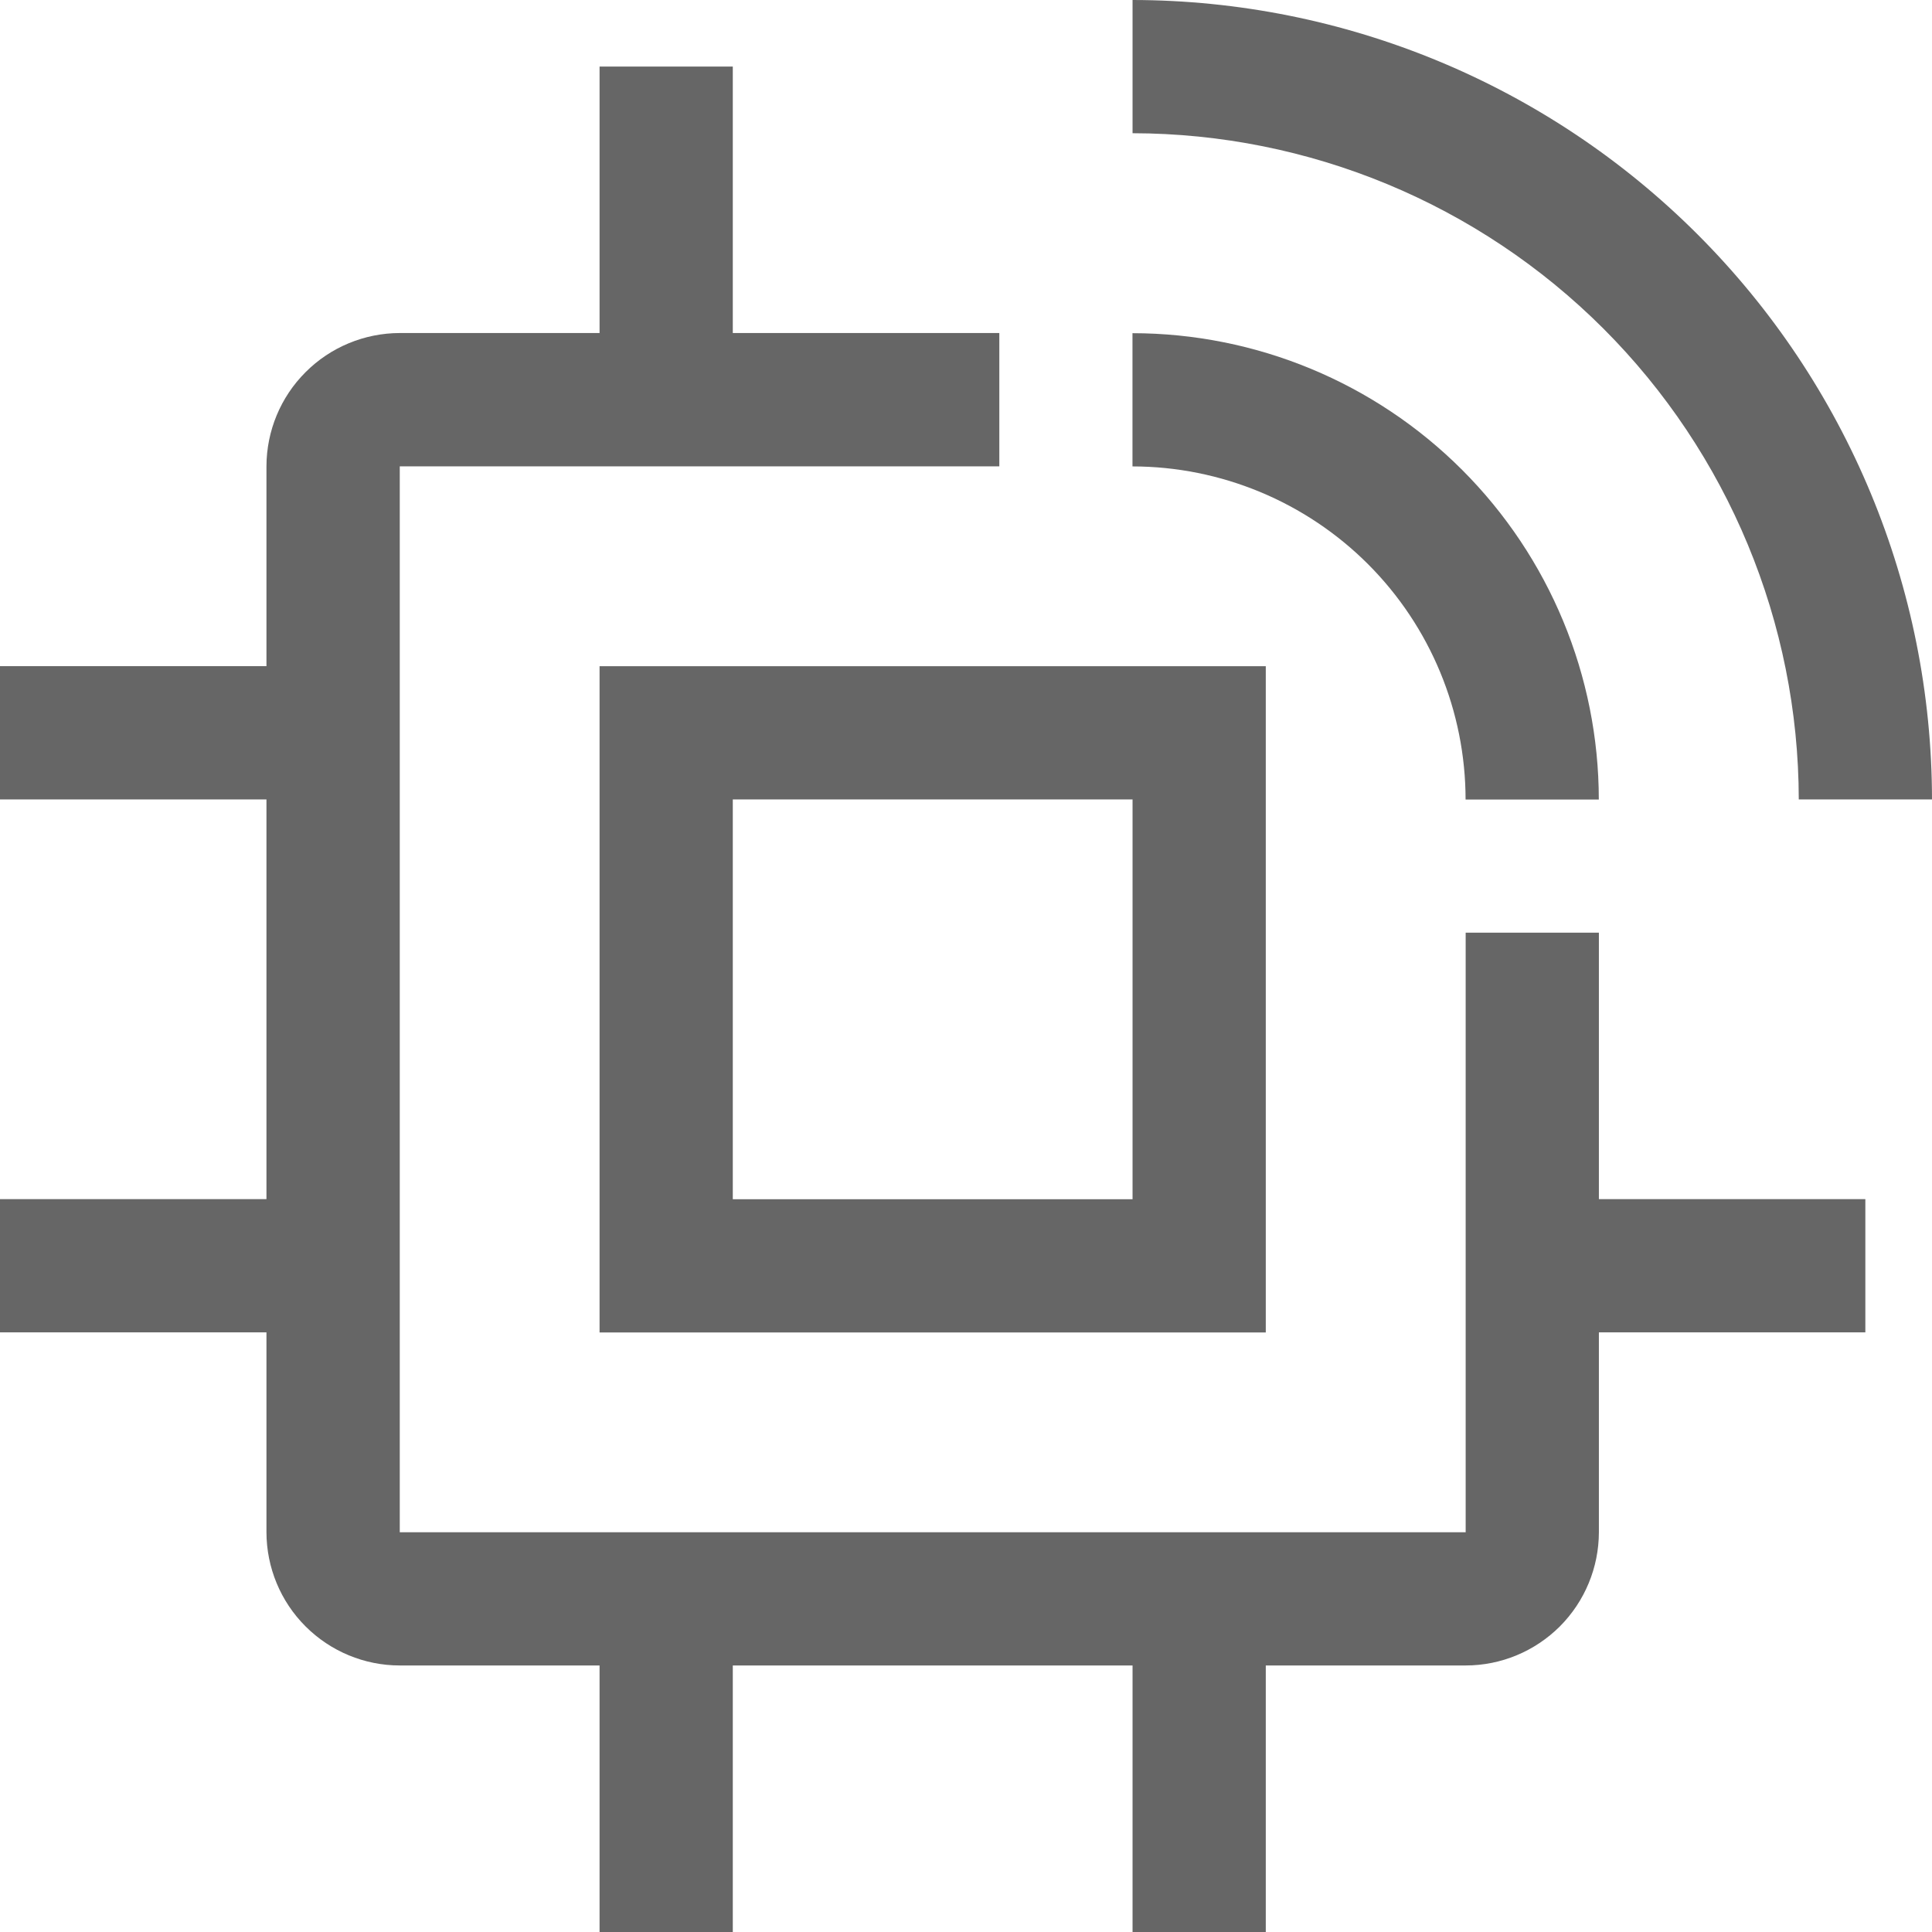
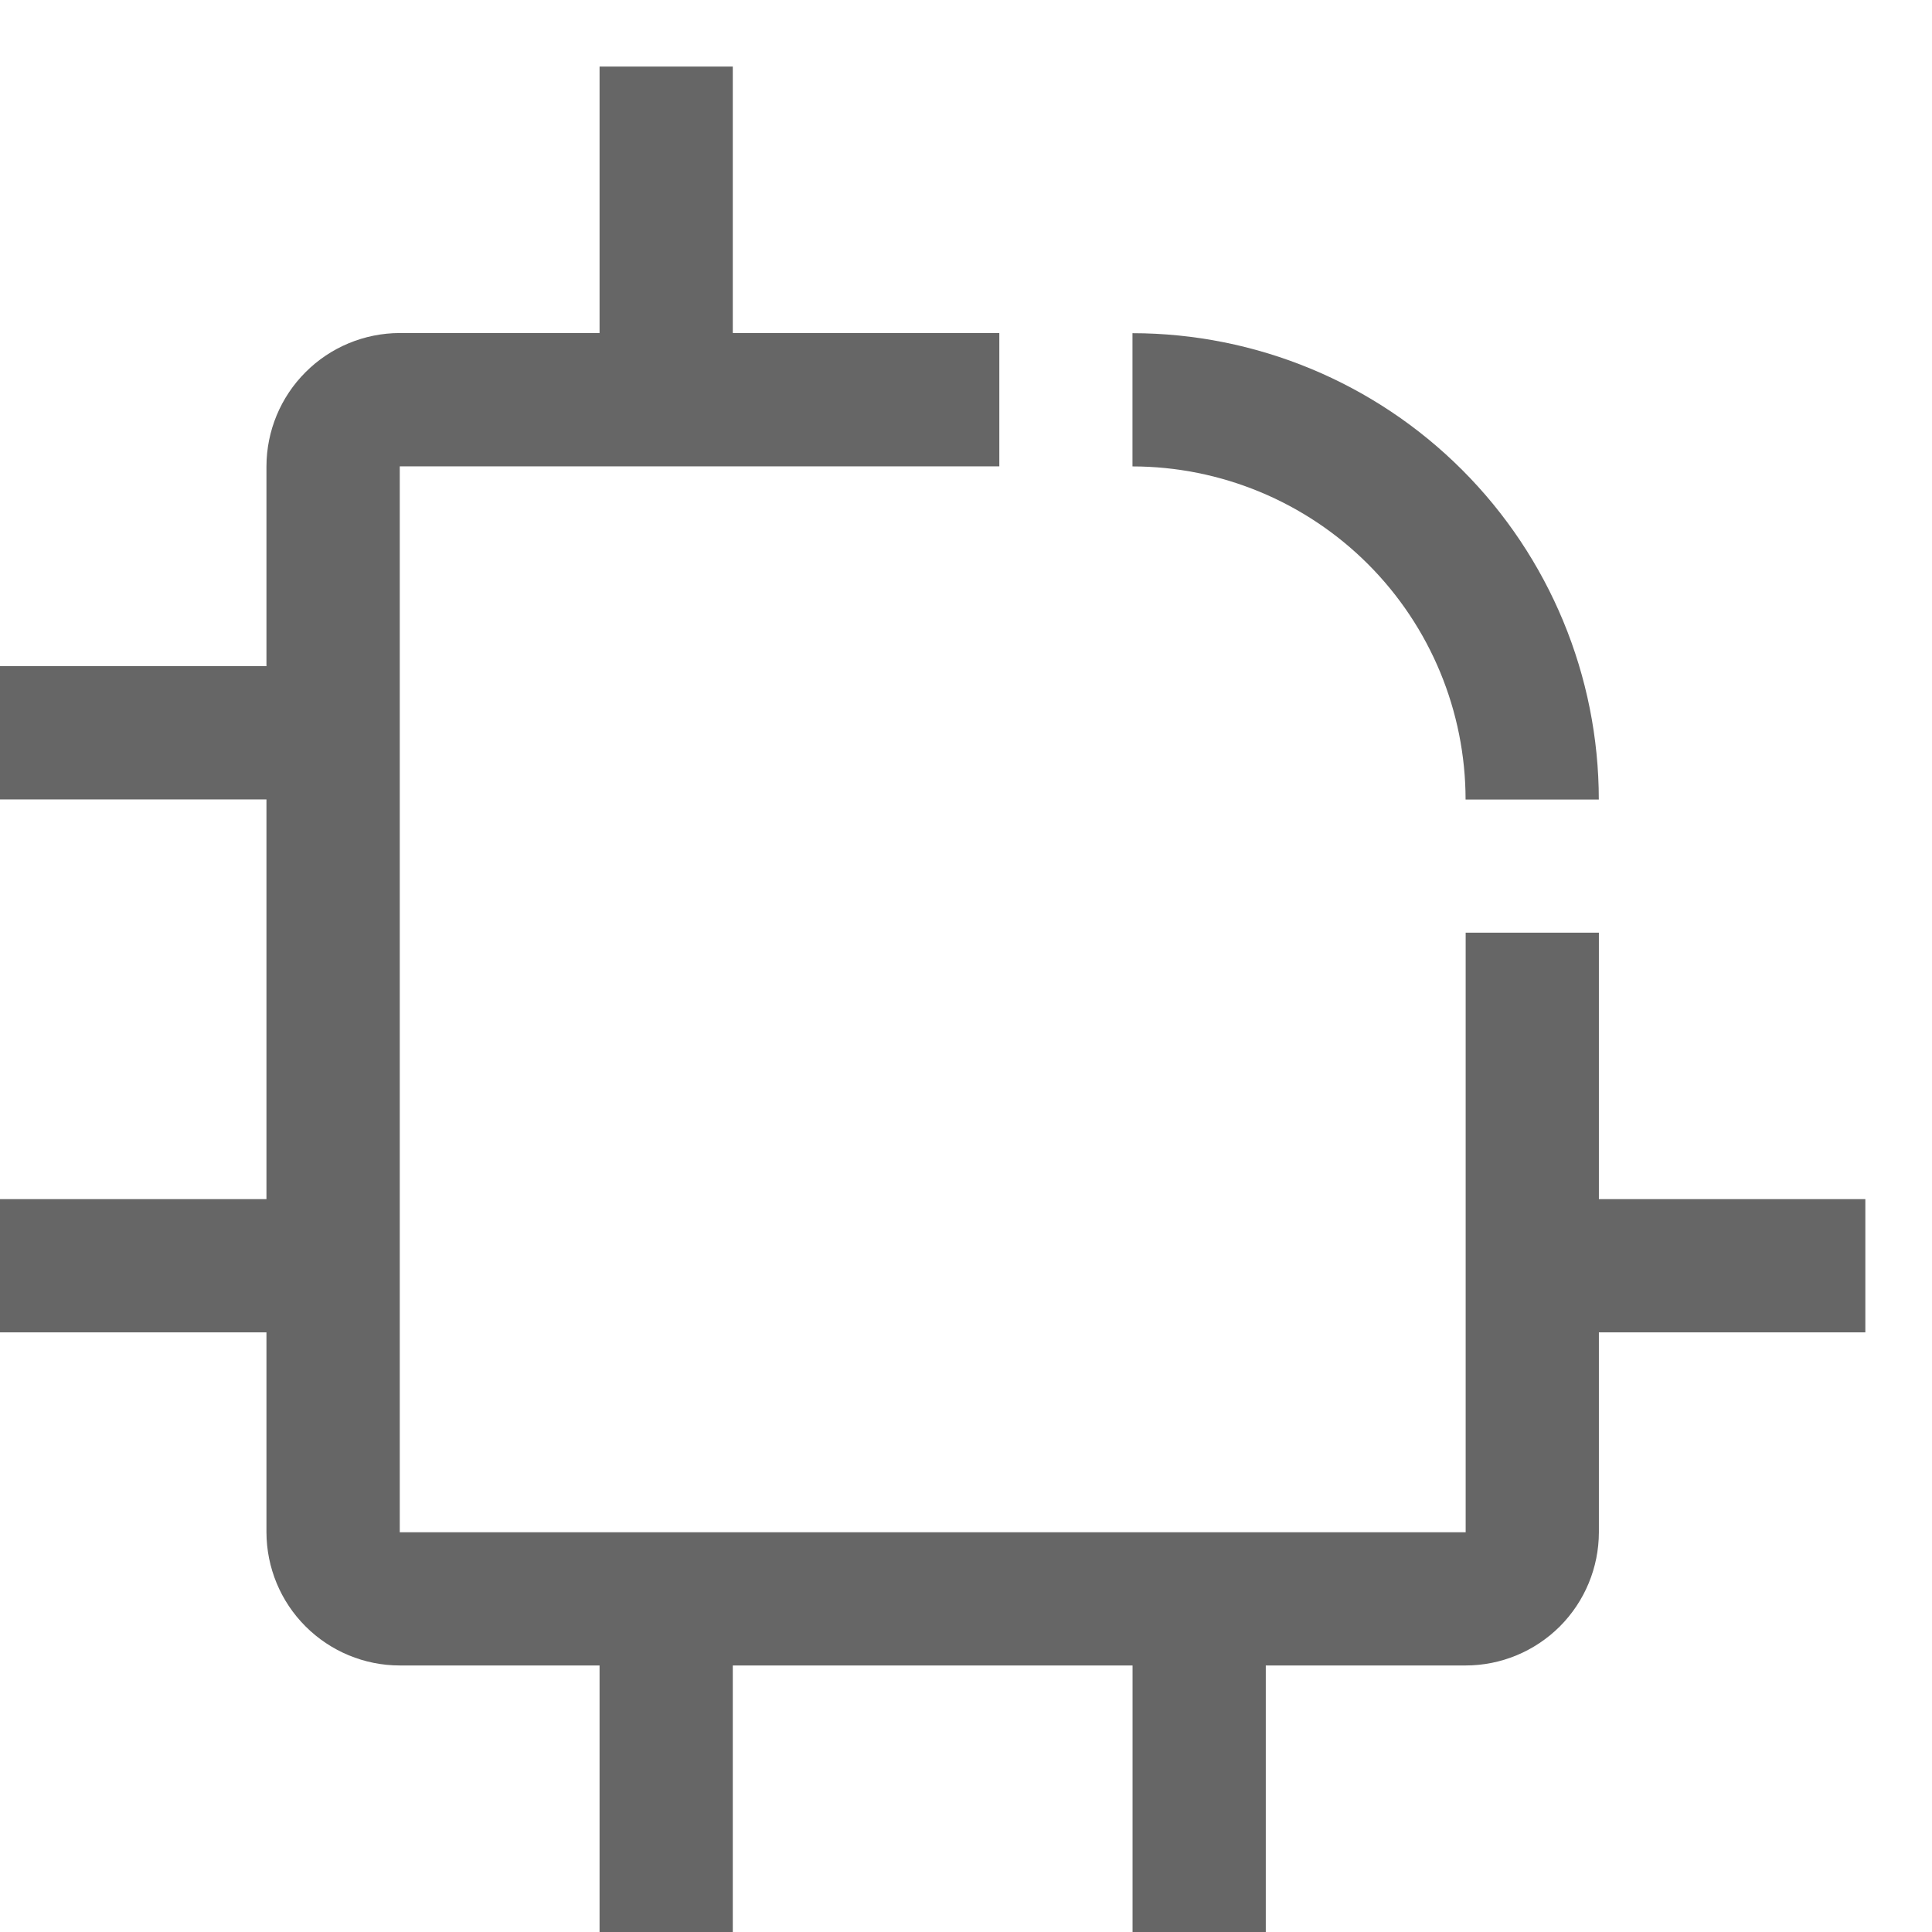
<svg xmlns="http://www.w3.org/2000/svg" fill="none" viewBox="0 0 24 24" height="24" width="24">
  <path fill="#666666" d="M23.172 14.896H19.862V11.586H18.207V19.034H4.966V5.793H12.414V4.137H9.103V0.827H7.448V4.137H4.966C4.527 4.138 4.106 4.312 3.796 4.623C3.485 4.933 3.311 5.354 3.31 5.793V8.275H0V9.931H3.31V14.896H0V16.551H3.31V19.034C3.311 19.473 3.485 19.894 3.796 20.204C4.106 20.514 4.527 20.689 4.966 20.689H7.448V24H9.103V20.689H14.069V24H15.724V20.689H18.207C18.646 20.689 19.066 20.514 19.377 20.204C19.687 19.893 19.861 19.473 19.862 19.034V16.551H23.172V14.896Z" />
-   <path fill="#666666" d="M15.724 16.552H7.448V8.276H15.724V16.552ZM9.103 14.897H14.069V9.931H9.103V14.897ZM24 9.931H22.345C22.342 7.737 21.469 5.633 19.918 4.082C18.366 2.531 16.263 1.658 14.069 1.655V0C16.702 0.003 19.226 1.05 21.088 2.912C22.95 4.774 23.997 7.298 24 9.931V9.931Z" />
  <path fill="#666666" d="M19.861 9.932H18.206C18.205 8.835 17.769 7.783 16.993 7.007C16.217 6.232 15.165 5.795 14.068 5.794V4.139C15.604 4.14 17.077 4.751 18.163 5.837C19.249 6.923 19.86 8.396 19.861 9.932Z" />
</svg>